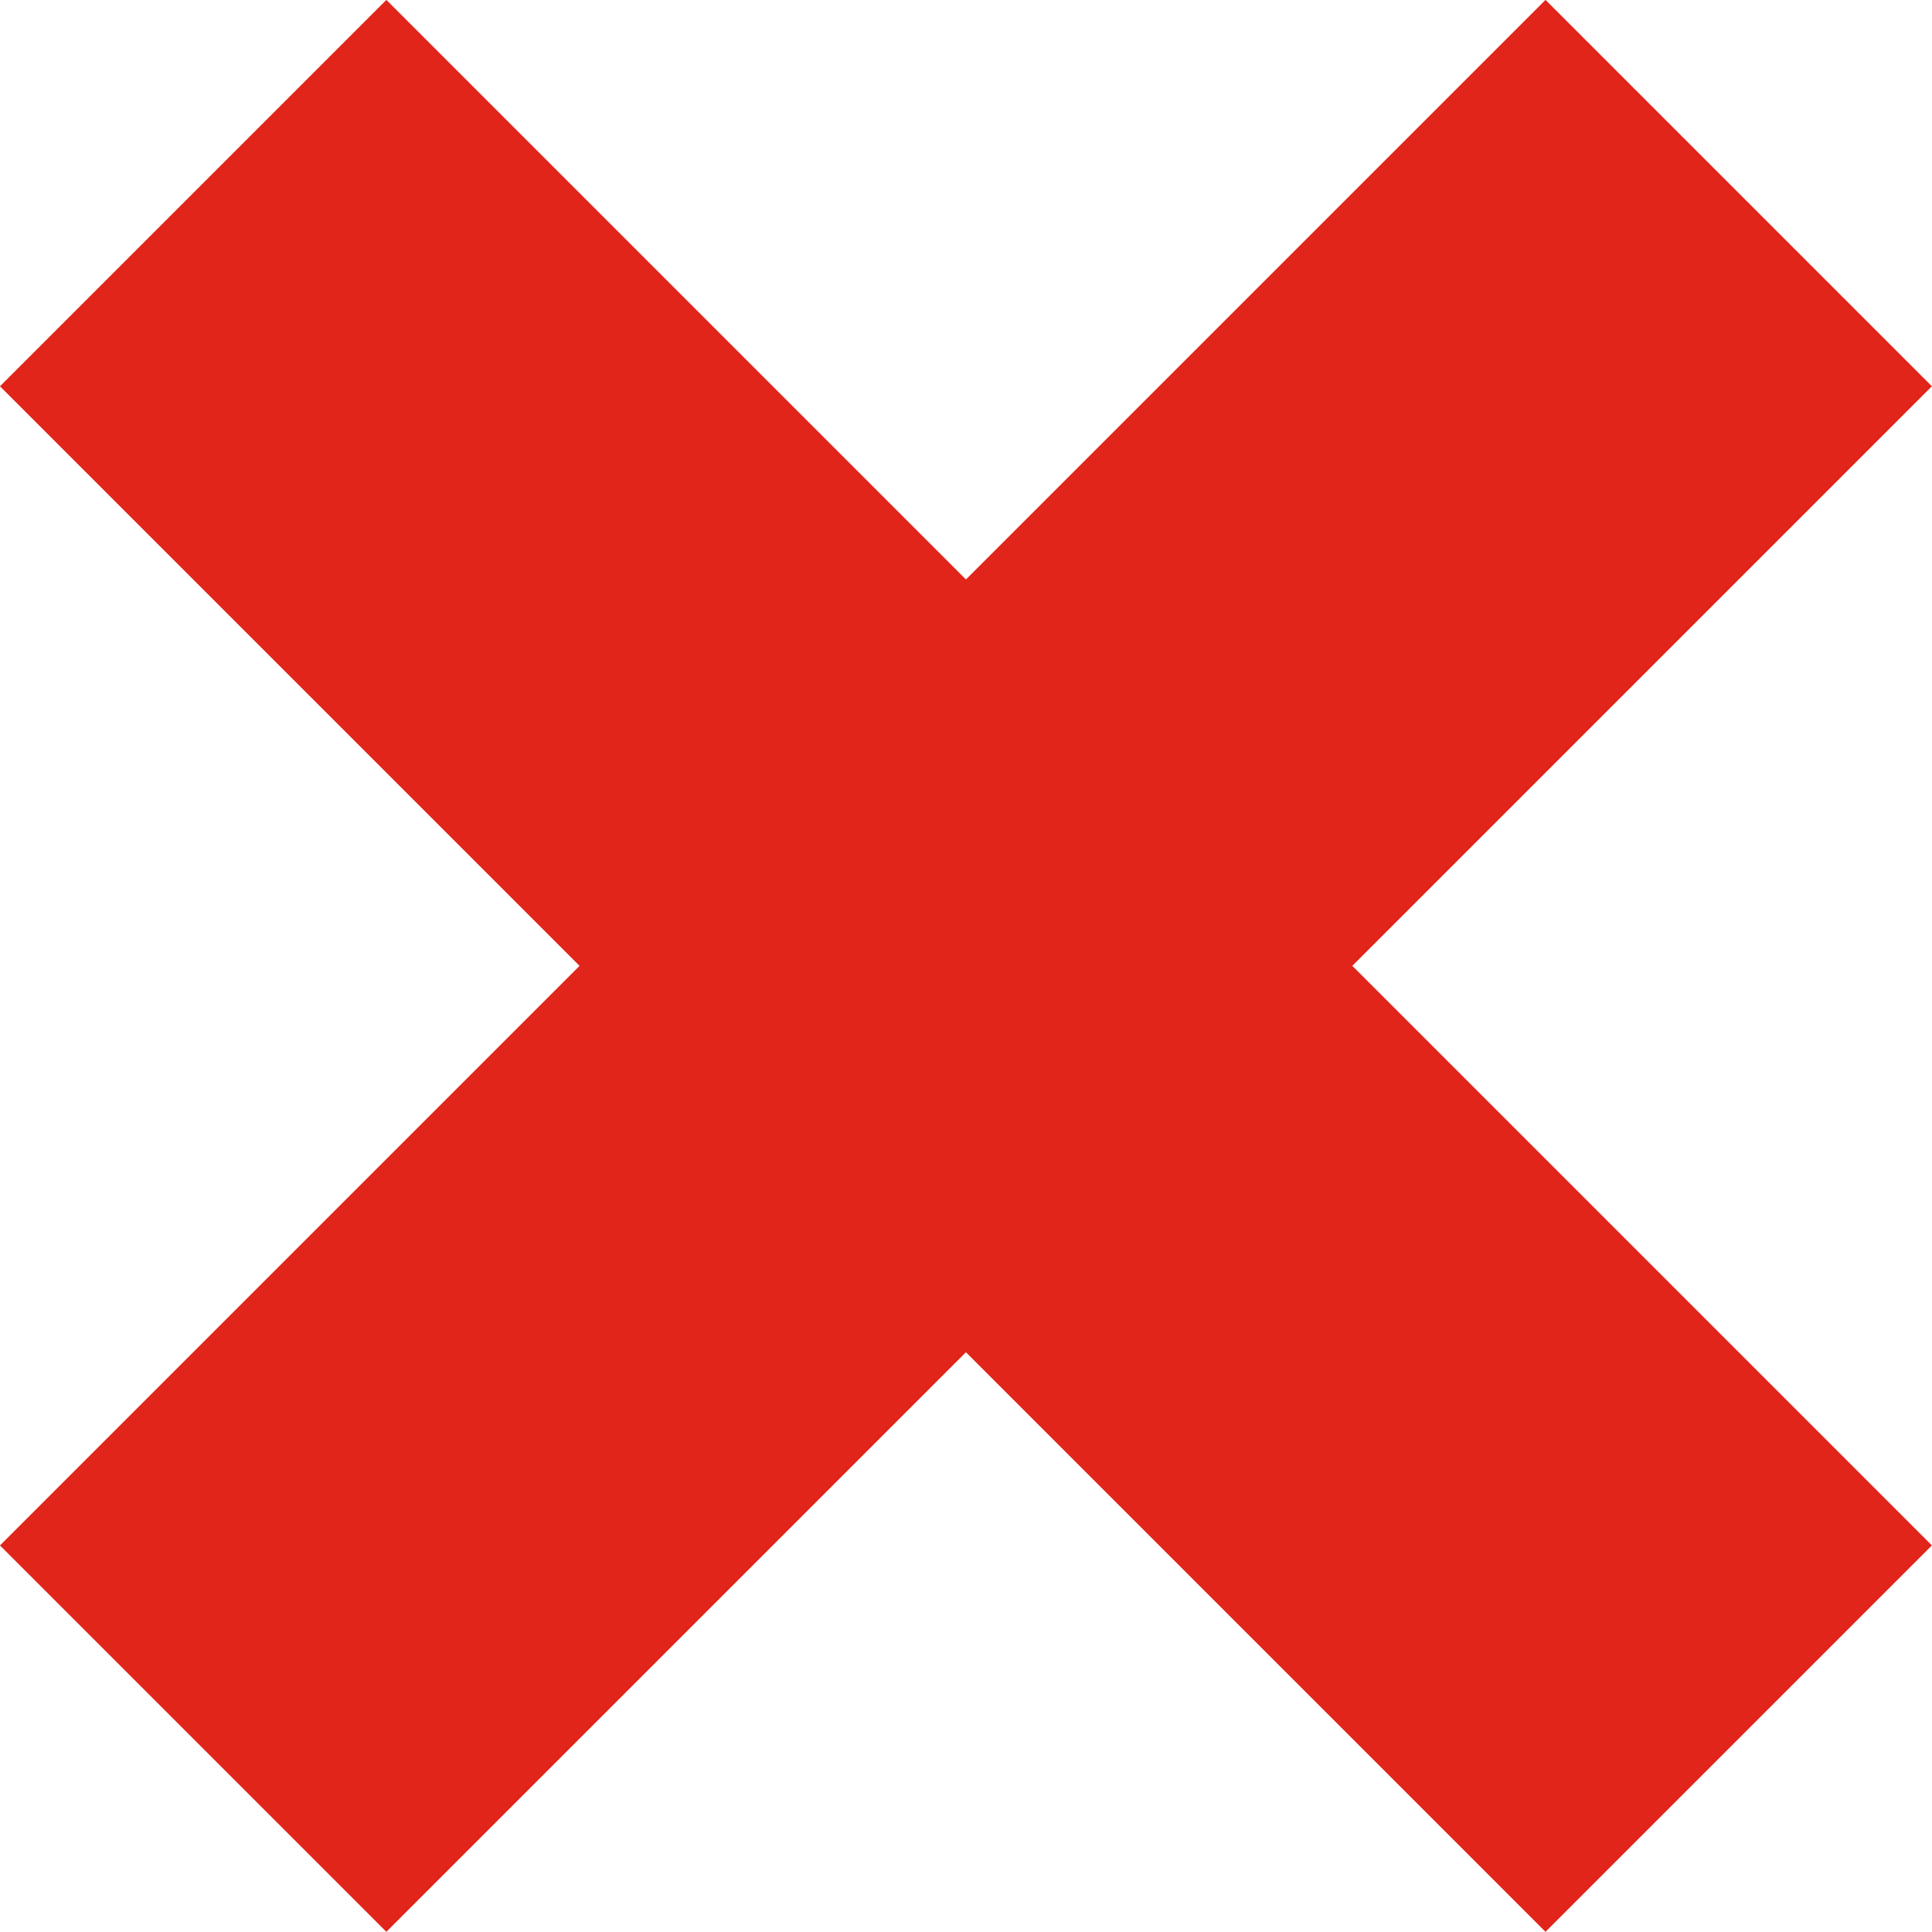
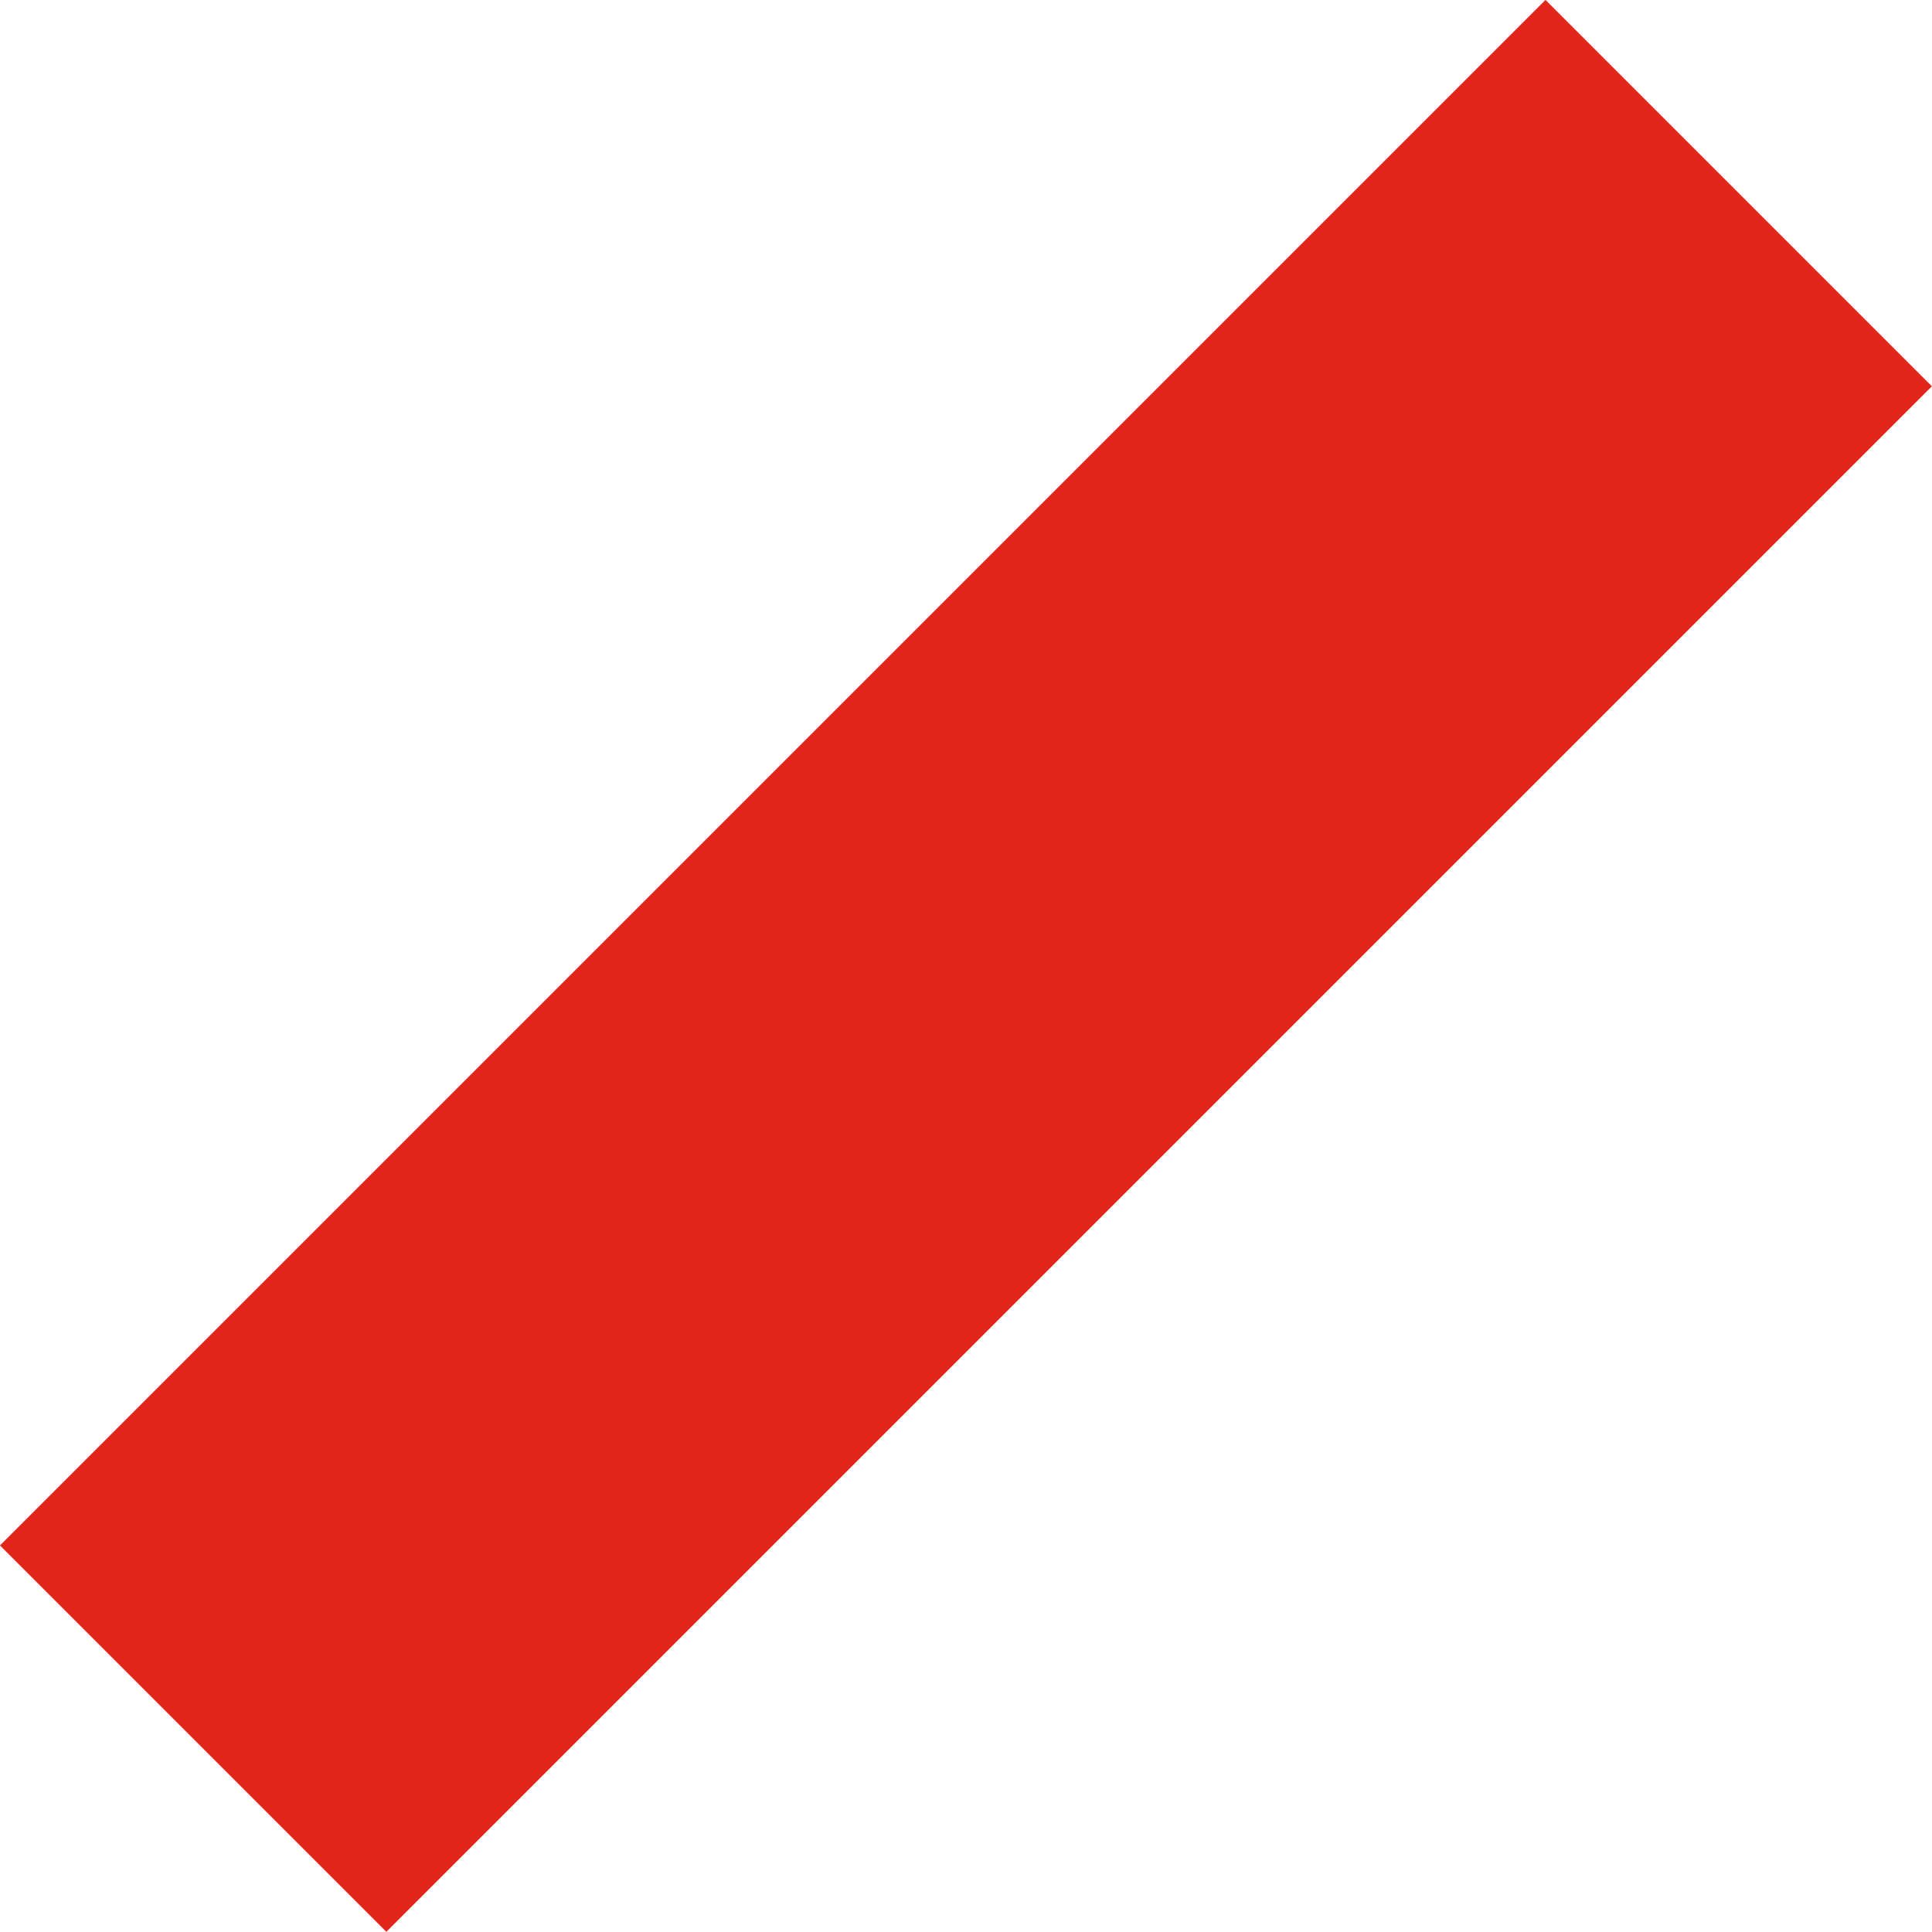
<svg xmlns="http://www.w3.org/2000/svg" width="10.607" height="10.607" viewBox="0 0 10.607 10.607">
  <g id="Grupo_14274" data-name="Grupo 14274" transform="translate(-99.091 -12.726)">
    <g id="Grupo_14275" data-name="Grupo 14275" transform="translate(17.828 79.098) rotate(-45)">
-       <path id="Trazado_71023" data-name="Trazado 71023" d="M81.394,10.029v12" transform="translate(23 2)" fill="none" stroke="#e1251b" stroke-width="3" />
      <path id="Trazado_71024" data-name="Trazado 71024" d="M81.394,10.029v12" transform="translate(120.423 -63.365) rotate(90)" fill="none" stroke="#e1251b" stroke-width="3" />
    </g>
  </g>
</svg>